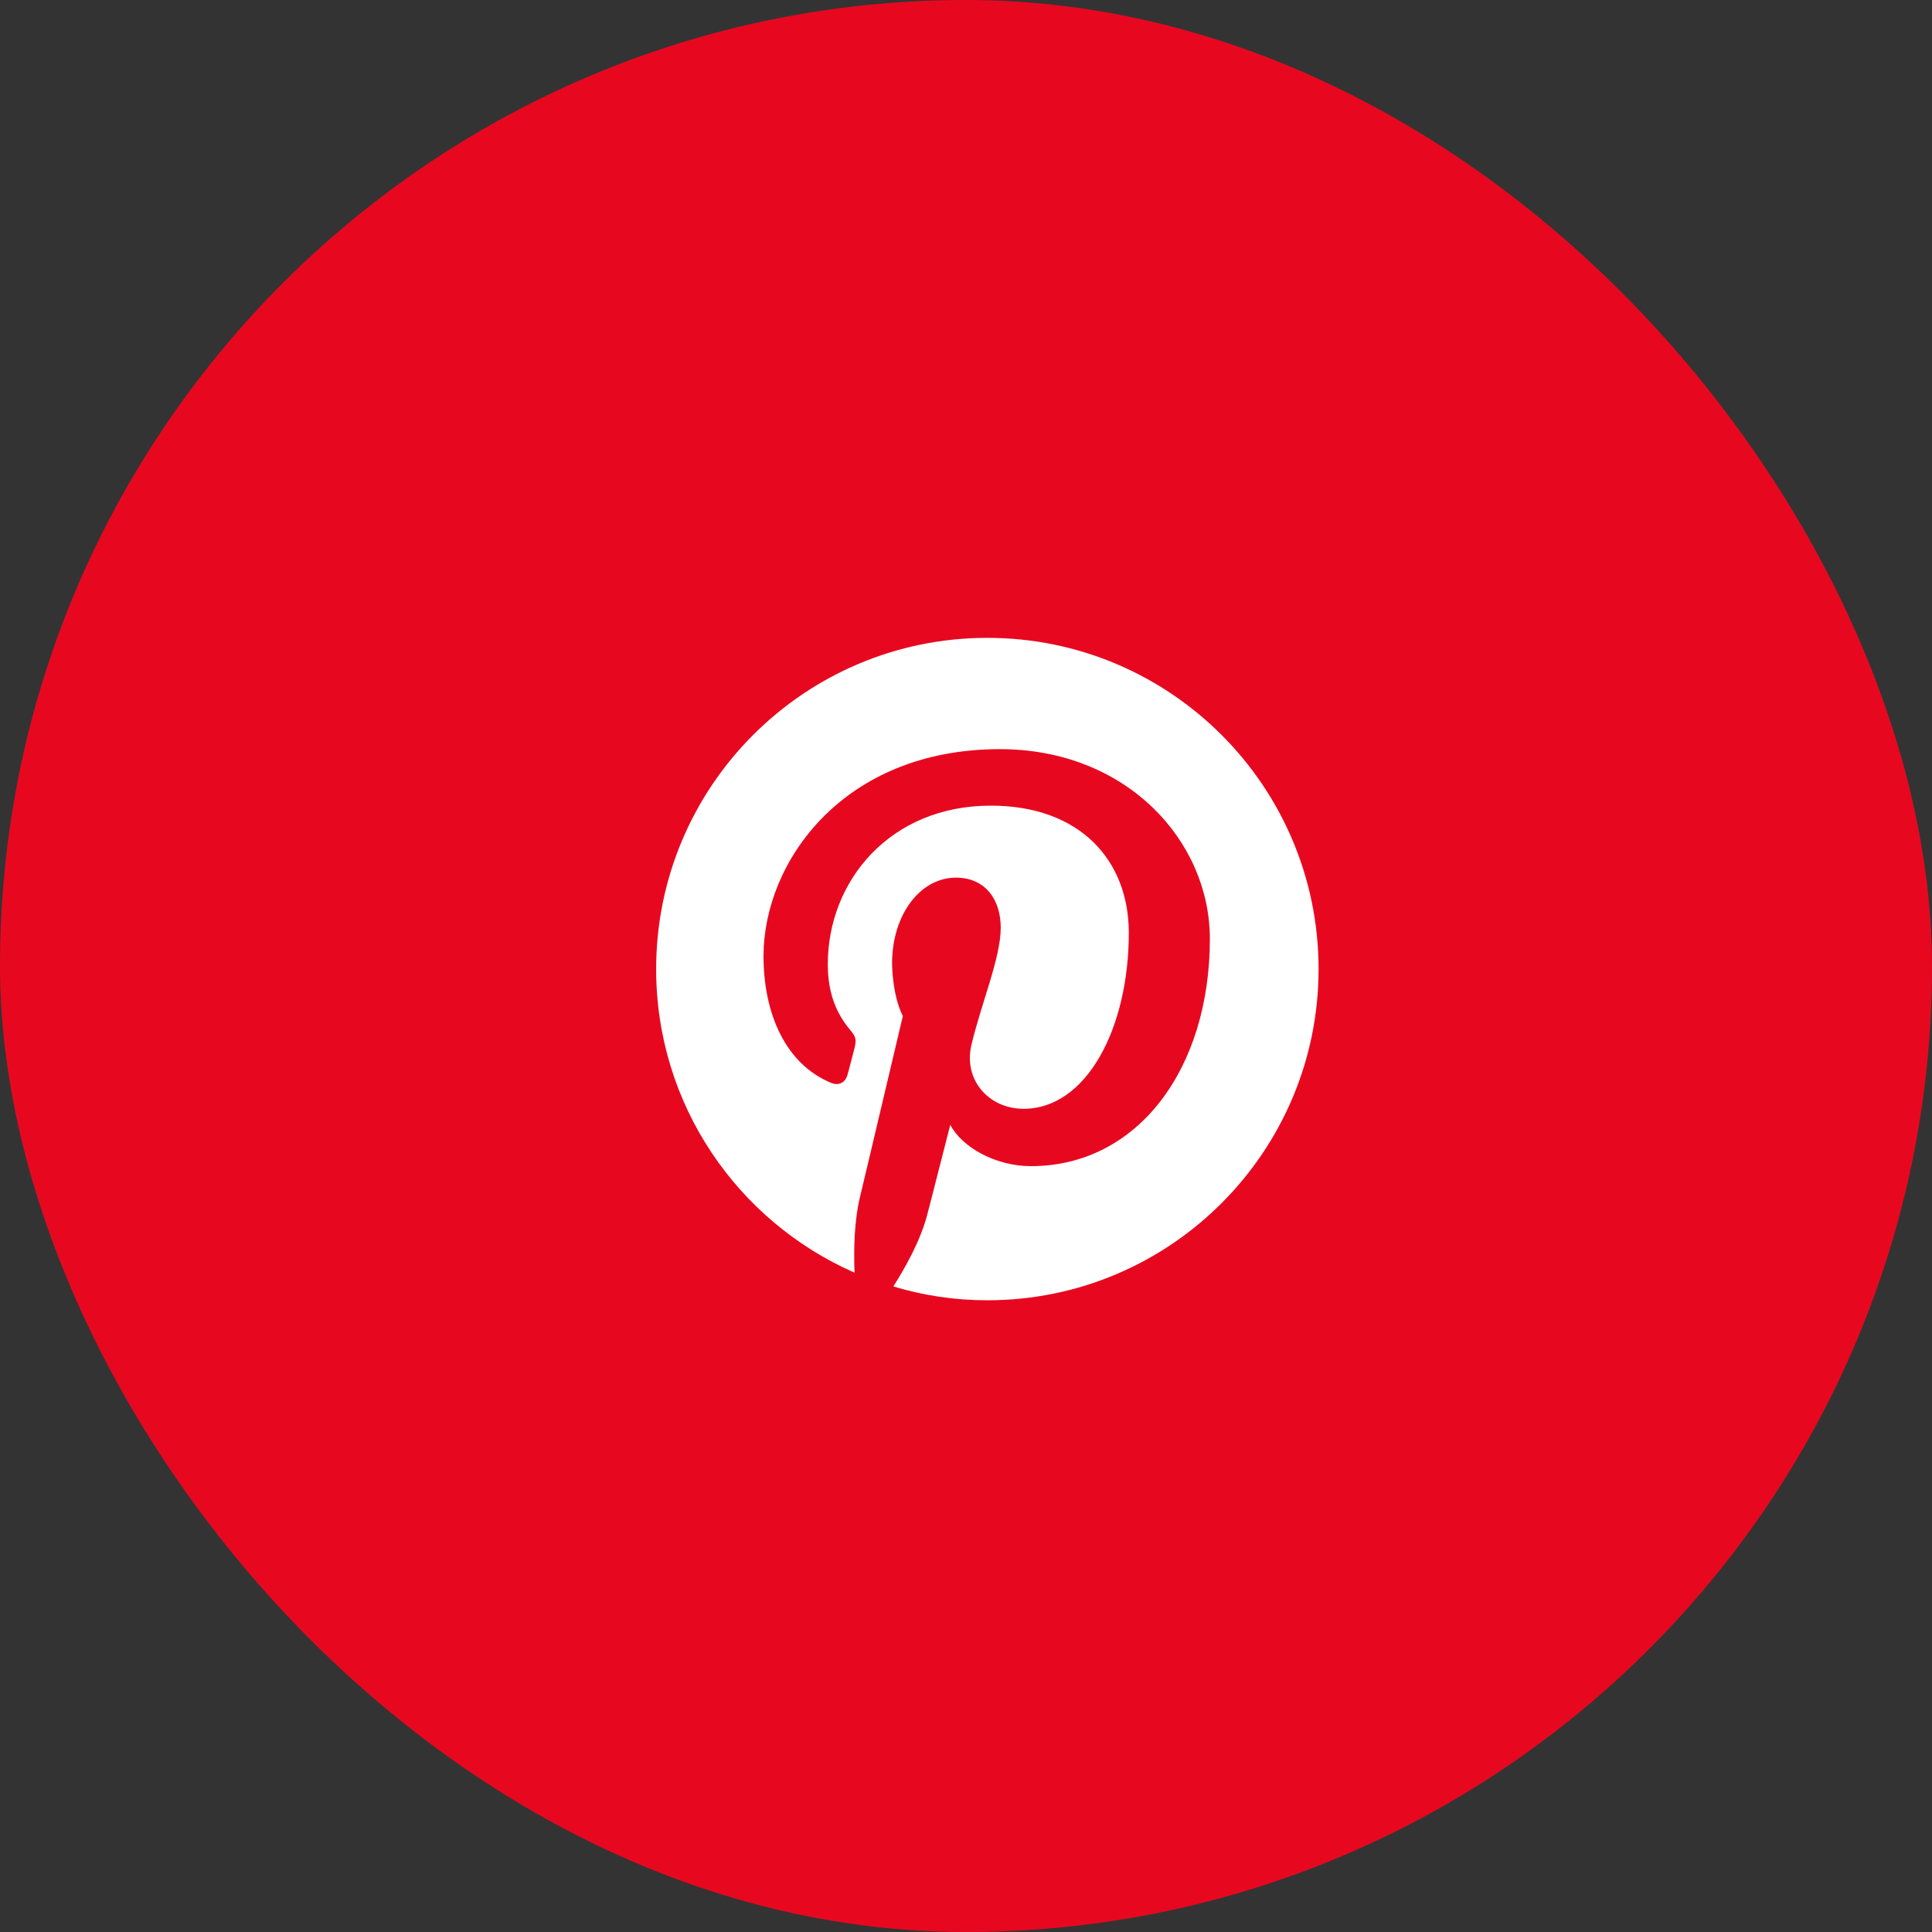
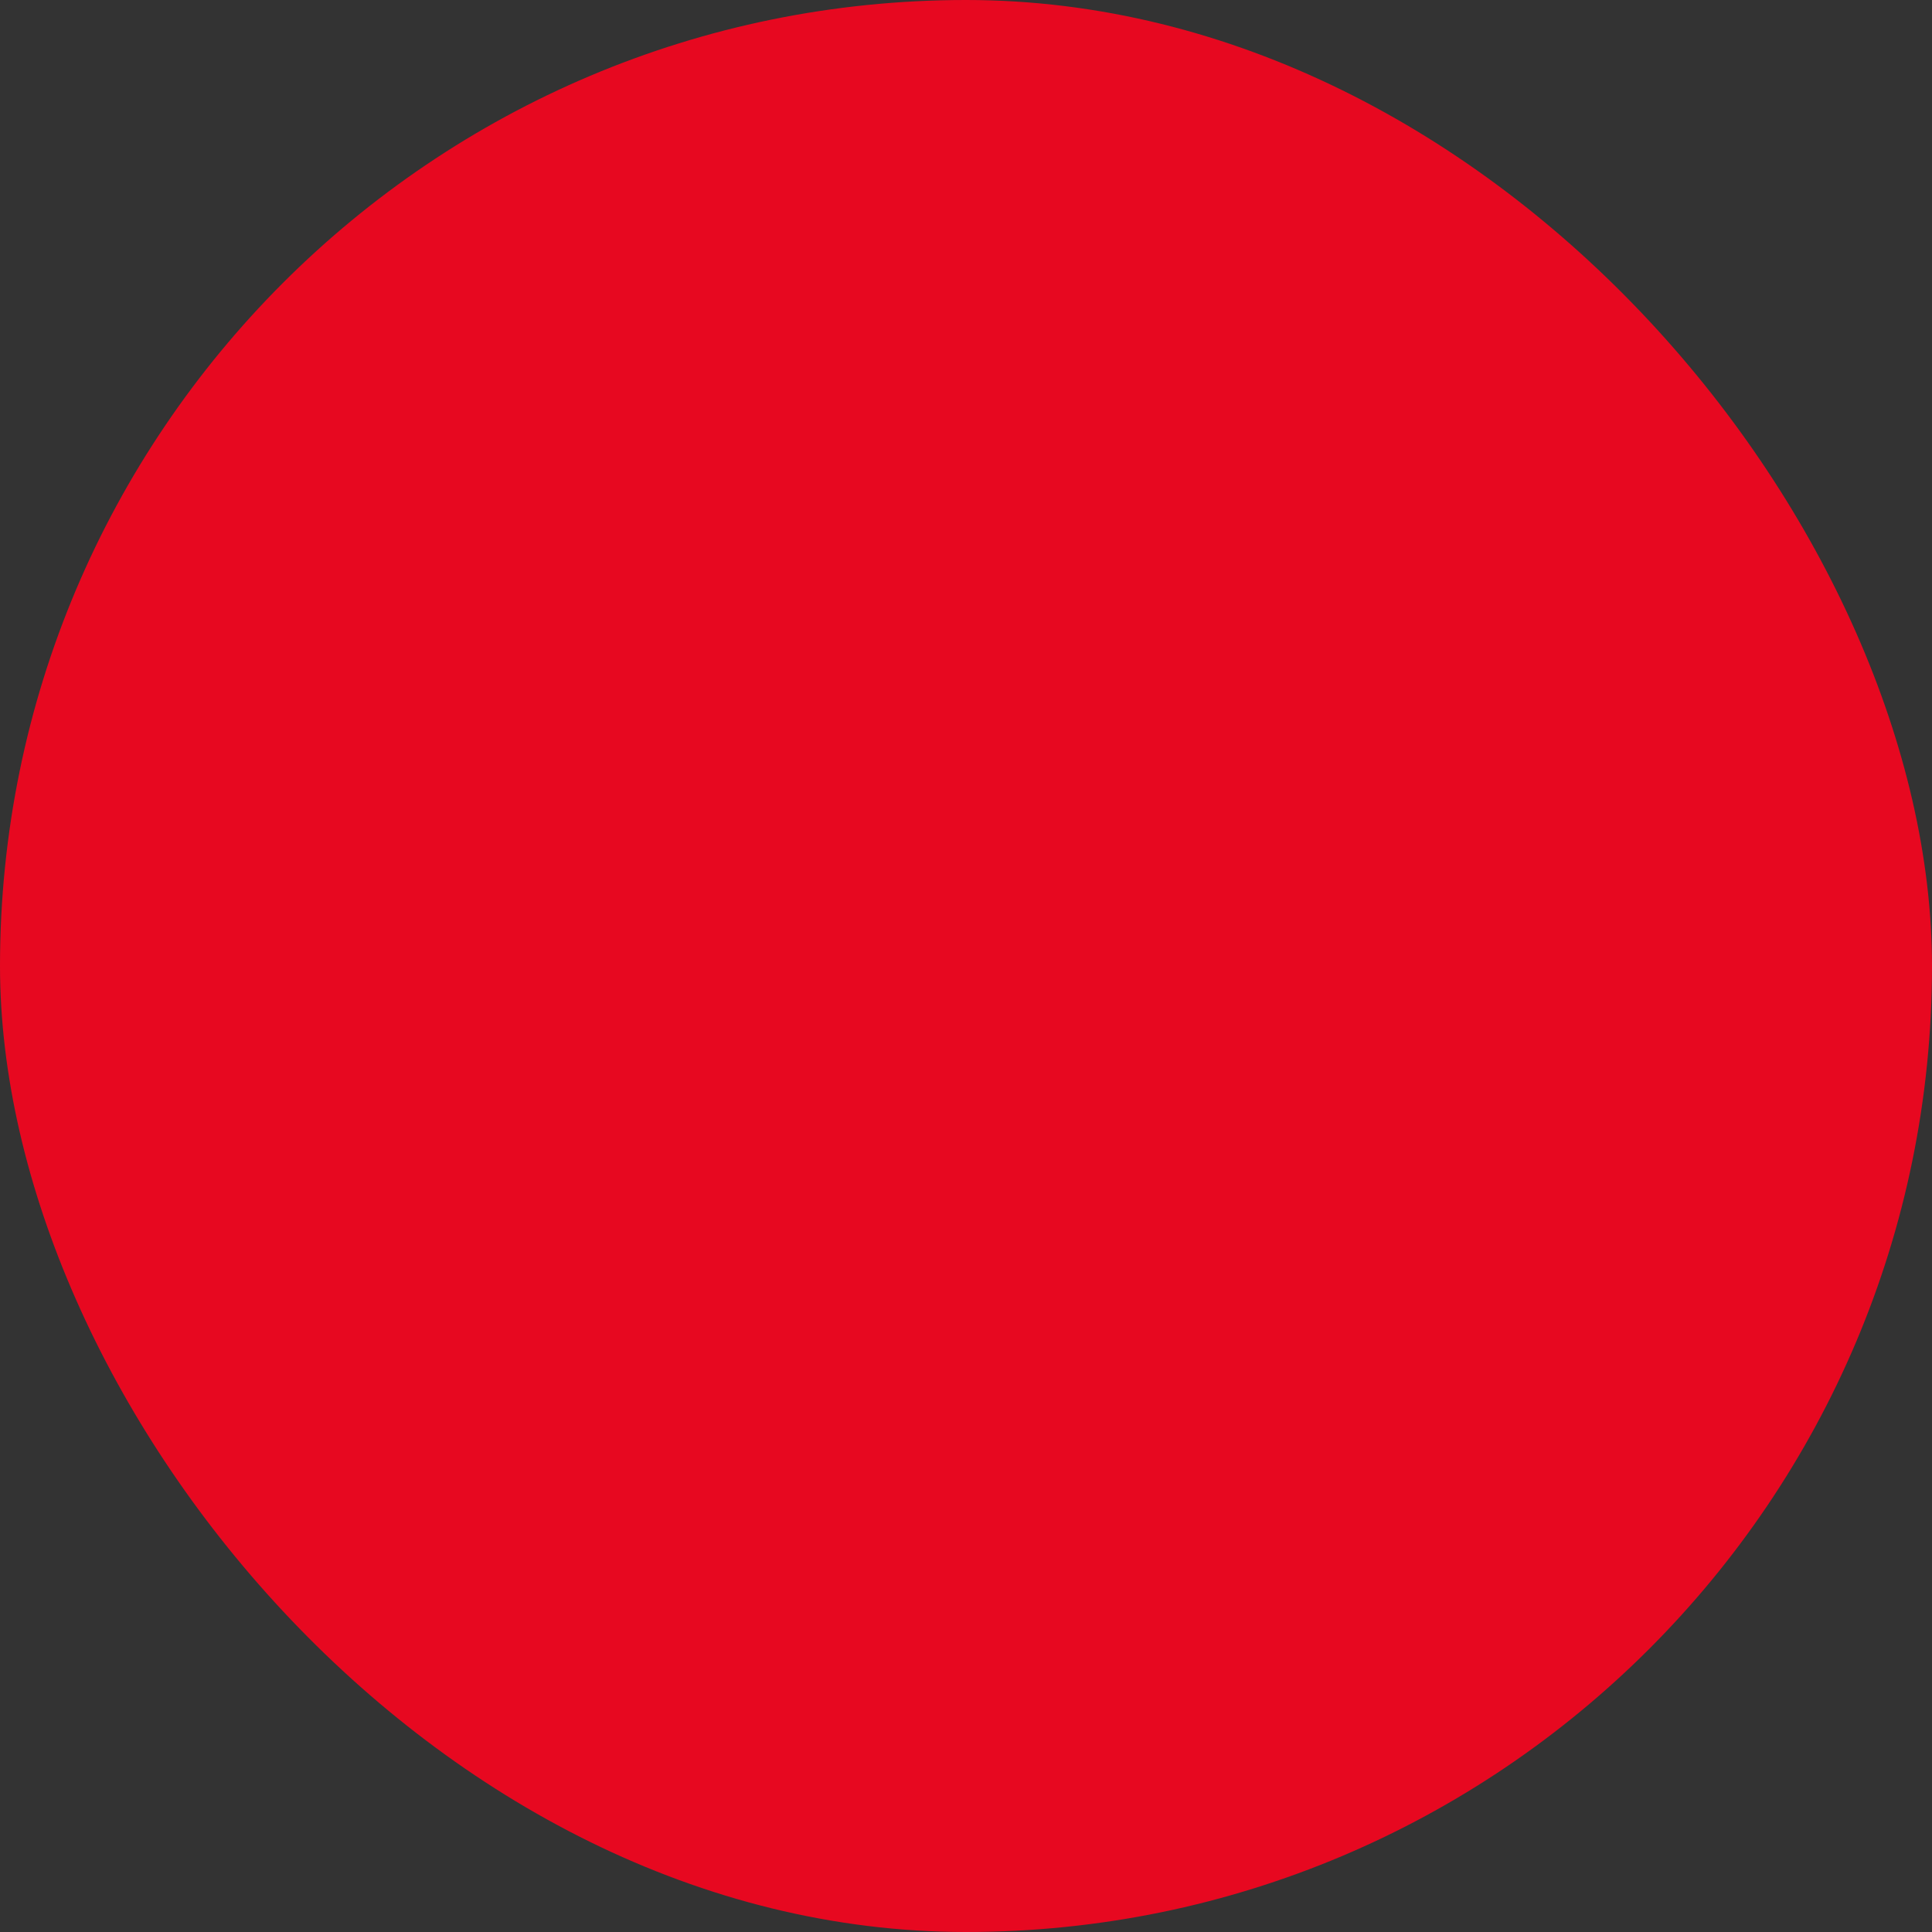
<svg xmlns="http://www.w3.org/2000/svg" width="45" height="45" viewBox="0 0 45 45" fill="none">
  <rect x="0" y="0" width="45" height="45" fill="#333333" stroke="none" />
  <rect width="45" height="45" rx="22.5" fill="#E70820" />
-   <path d="M30.712 22.571C30.712 26.83 27.256 30.286 22.997 30.286C22.234 30.286 21.511 30.175 20.808 29.964C21.099 29.502 21.43 28.91 21.591 28.317C21.591 28.317 21.682 27.975 22.134 26.198C22.395 26.71 23.178 27.162 24.012 27.162C26.493 27.162 28.18 24.902 28.18 21.868C28.18 19.588 26.242 17.449 23.289 17.449C19.633 17.449 17.784 20.08 17.784 22.27C17.784 23.596 18.287 24.781 19.361 25.223C19.532 25.294 19.693 25.223 19.743 25.022C19.783 24.892 19.864 24.55 19.904 24.41C19.954 24.209 19.934 24.148 19.793 23.978C19.482 23.606 19.281 23.134 19.281 22.461C19.281 20.512 20.737 18.765 23.078 18.765C25.147 18.765 26.292 20.03 26.292 21.728C26.292 23.948 25.308 25.826 23.841 25.826C23.038 25.826 22.435 25.163 22.626 24.339C22.857 23.365 23.309 22.31 23.309 21.607C23.309 20.974 22.967 20.442 22.264 20.442C21.441 20.442 20.778 21.296 20.778 22.441C20.778 22.441 20.778 23.174 21.029 23.666C20.185 27.242 20.034 27.865 20.034 27.865C19.894 28.448 19.884 29.1 19.904 29.643C17.182 28.448 15.283 25.735 15.283 22.571C15.283 18.312 18.739 14.857 22.997 14.857C27.256 14.857 30.712 18.312 30.712 22.571Z" fill="white" />
</svg>